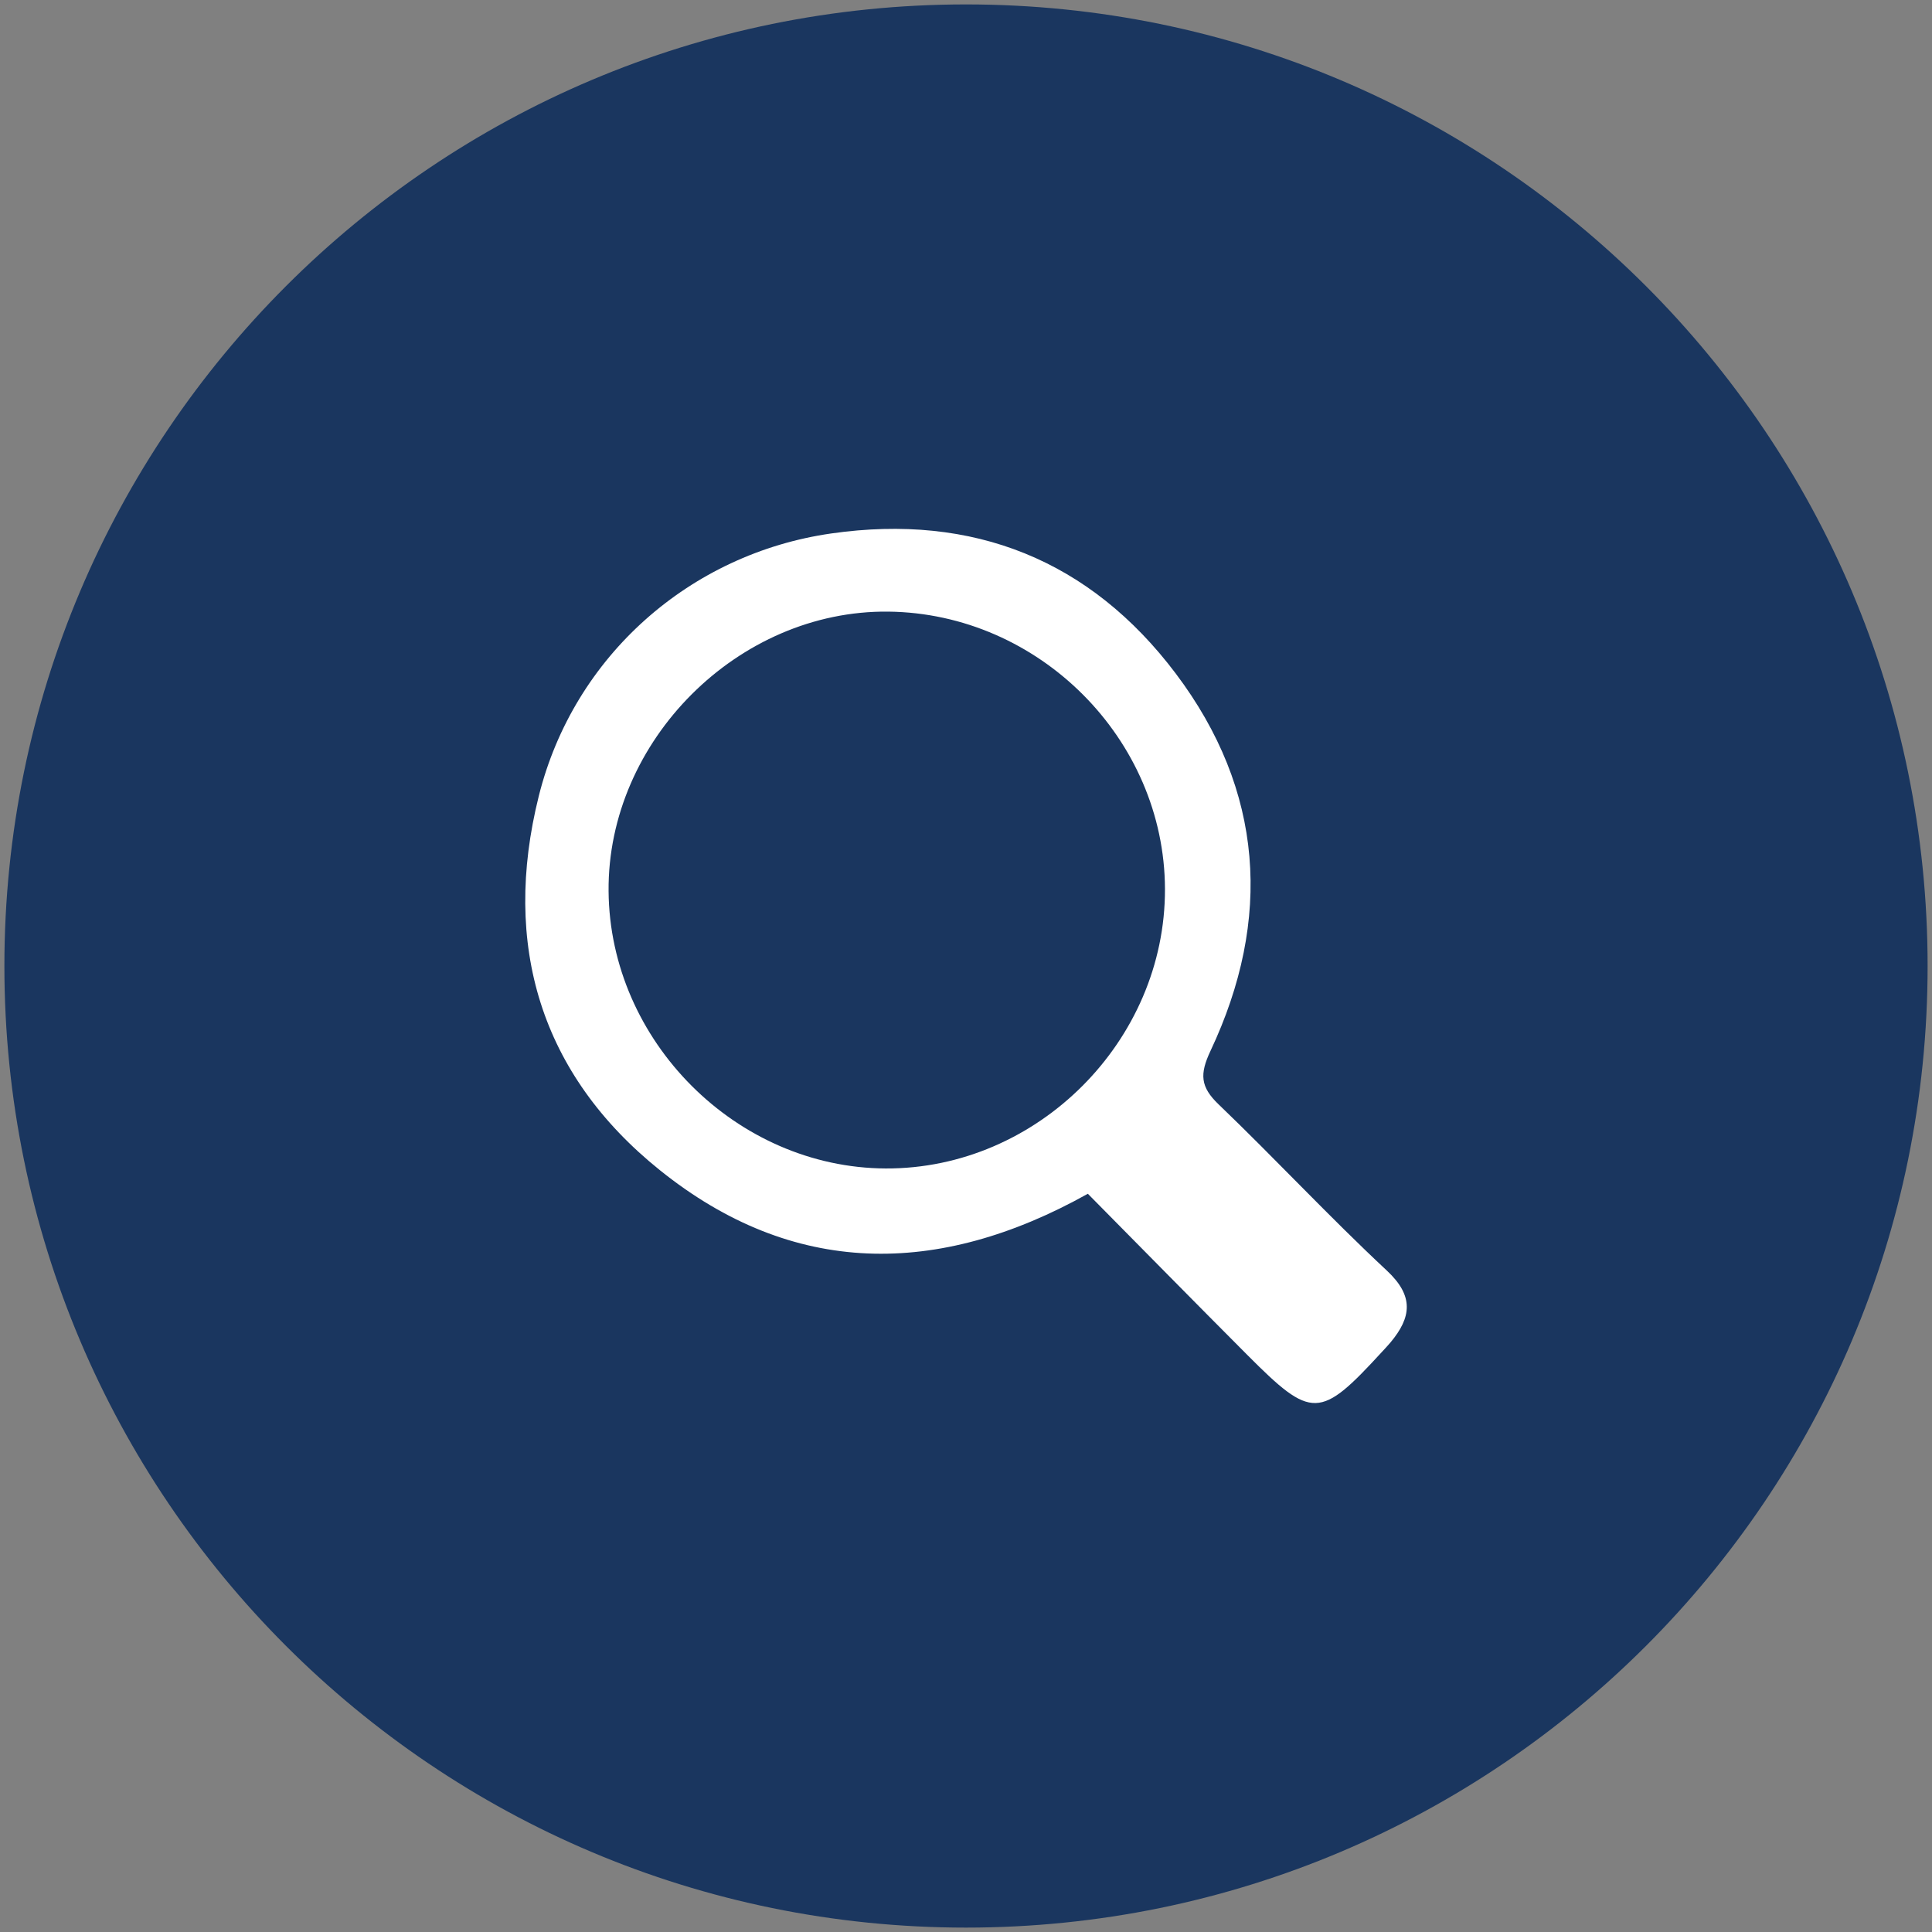
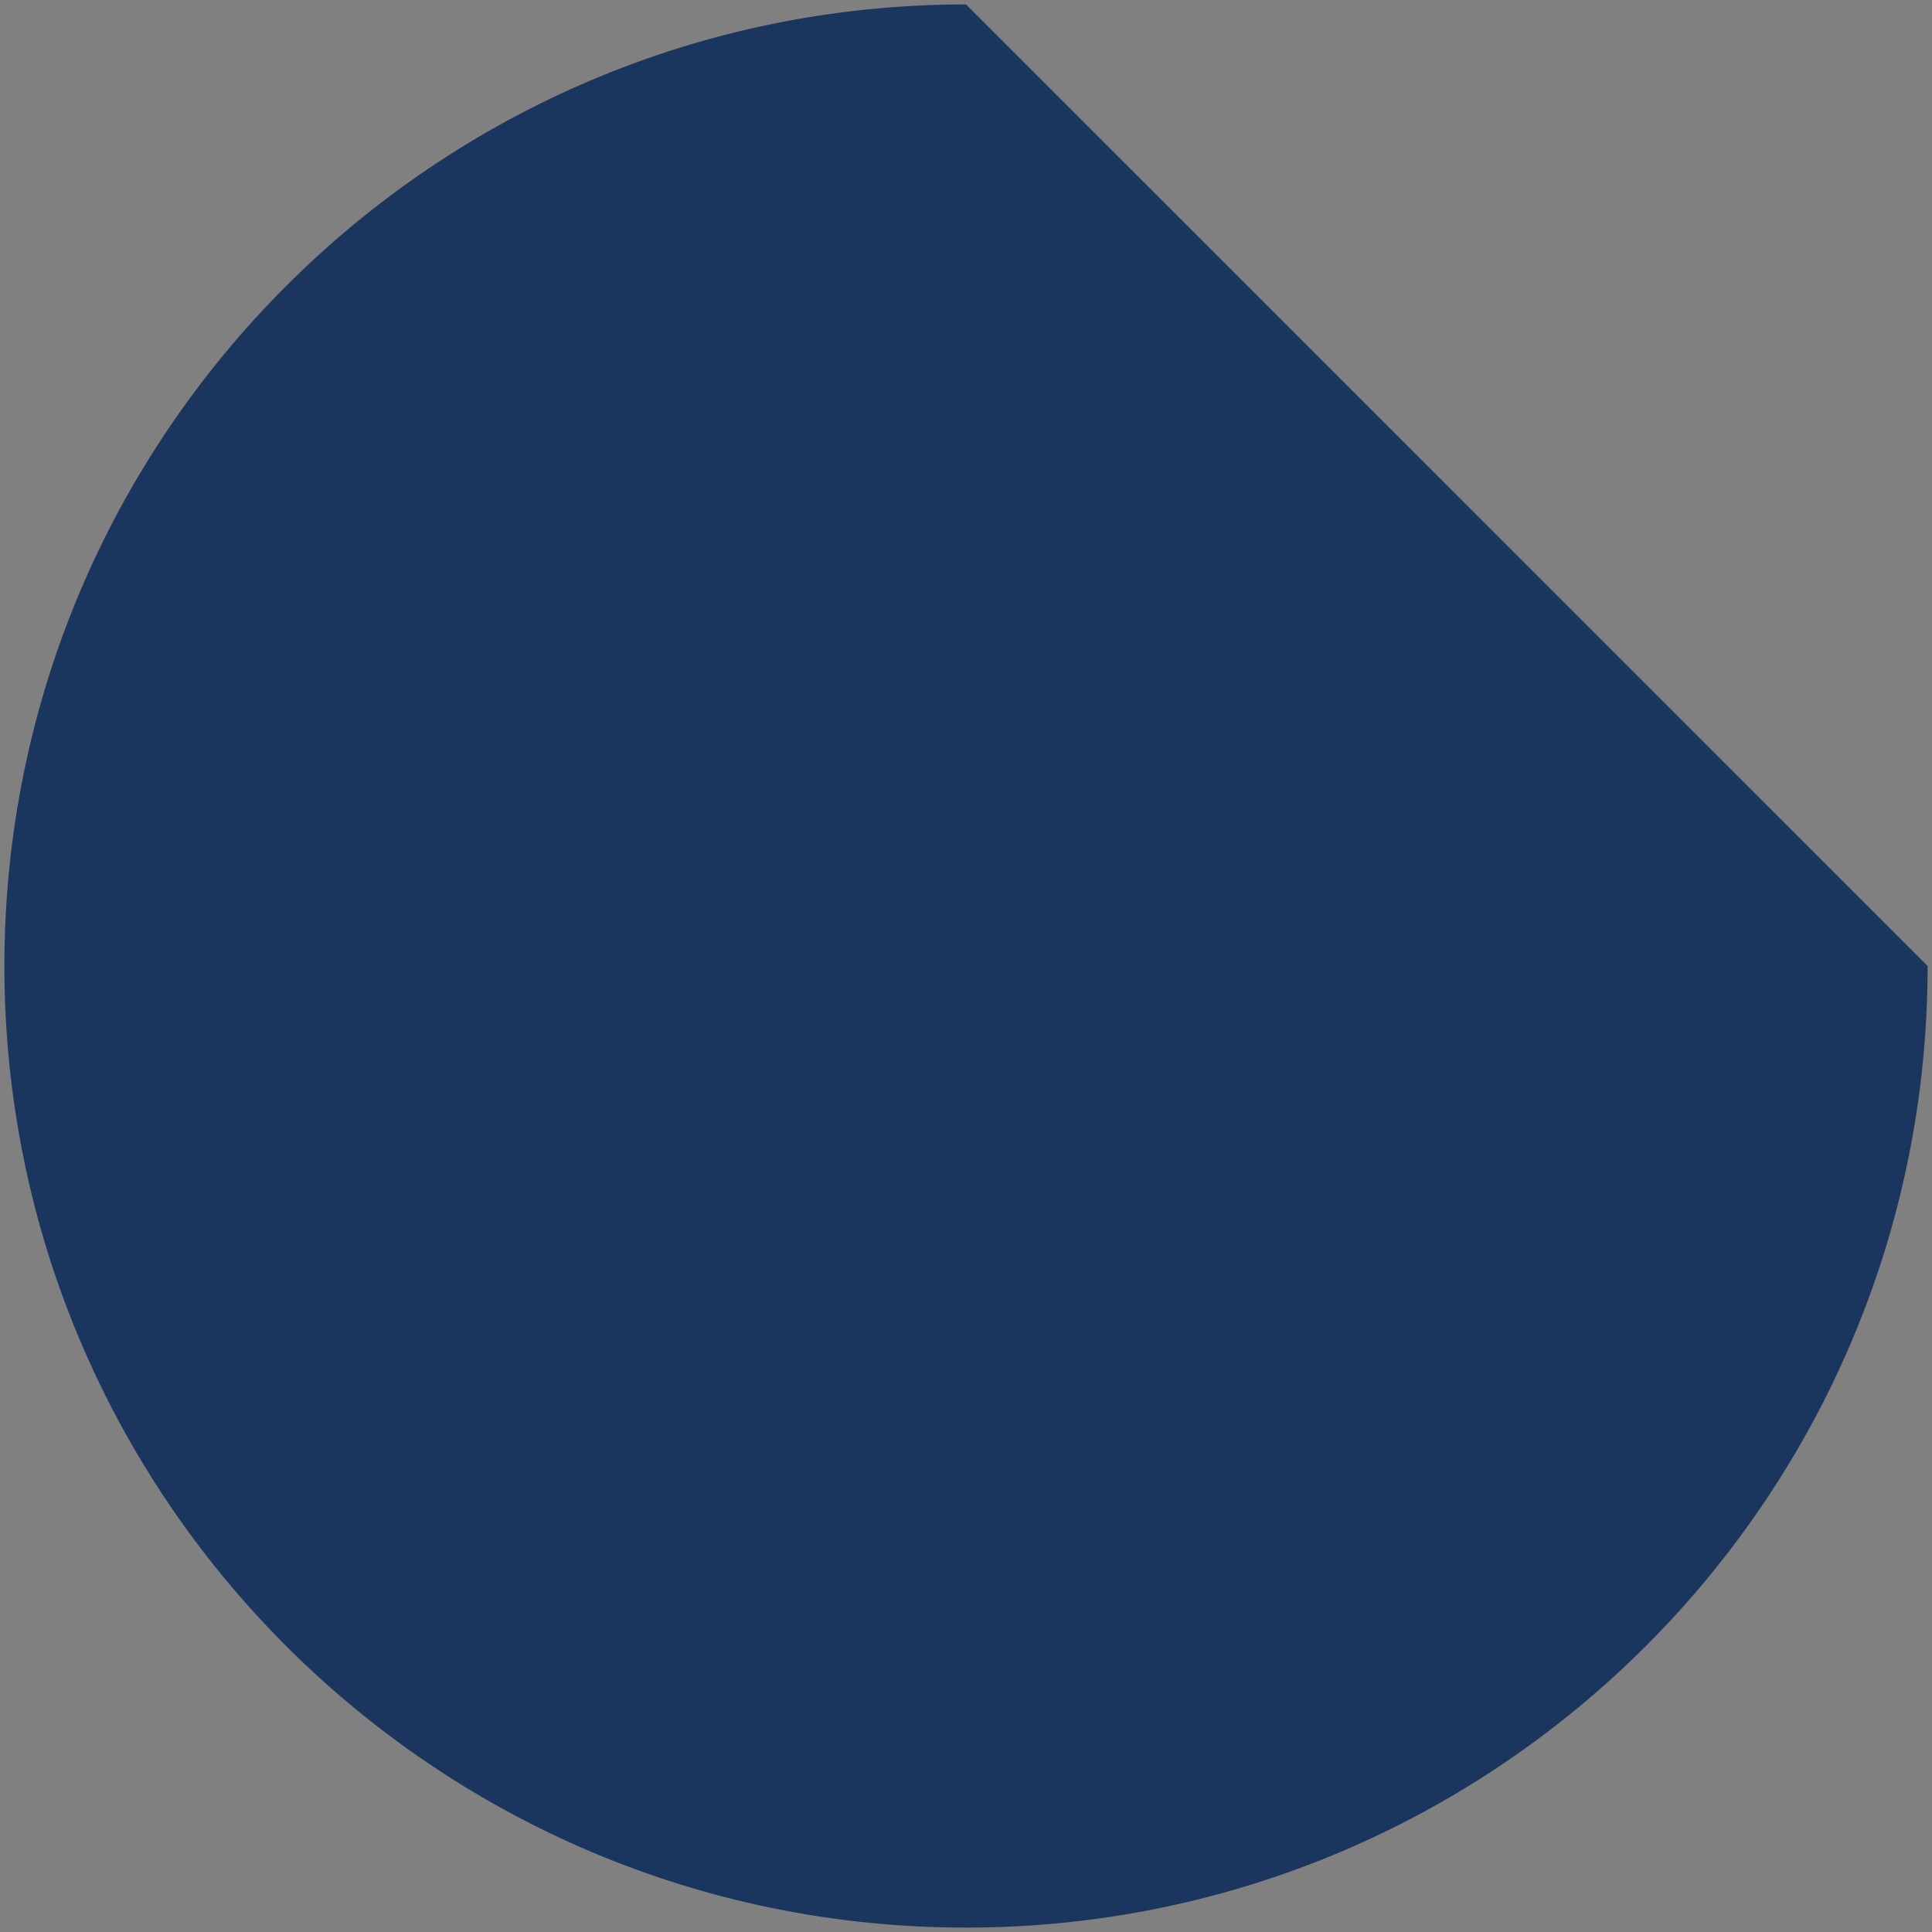
<svg xmlns="http://www.w3.org/2000/svg" version="1.1" id="Layer_1" x="0px" y="0px" width="73px" height="73px" viewBox="0 0 73 73" enable-background="new 0 0 73 73" xml:space="preserve">
  <rect x="0" y="0" width="73" height="73" fill="#808080" stroke="none" />
-   <path fill="#1A365F" d="M72.834,36.5c0,20.067-16.268,36.334-36.334,36.334c-20.066,0-36.334-16.268-36.334-36.334  c0-20.065,16.268-36.333,36.334-36.333C56.566,0.167,72.834,16.434,72.834,36.5" />
-   <path fill="#FFFFFF" d="M41.104,45.106c-5.679,3.171-11.153,3.139-16.168-0.889c-4.516-3.626-5.981-8.519-4.578-14.139  c1.323-5.301,5.729-9.16,11.048-9.921c5.375-0.77,9.793,1.011,13.02,5.293c3.32,4.405,3.661,9.274,1.312,14.258  c-0.413,0.877-0.386,1.357,0.307,2.021c2.149,2.062,4.179,4.248,6.356,6.279c1.035,0.965,0.929,1.768,0.139,2.715  c-0.102,0.122-0.213,0.237-0.32,0.354c-2.346,2.556-2.652,2.567-5.089,0.121C45.107,49.168,43.098,47.123,41.104,45.106   M44.018,33.588C44,27.923,39.262,23.173,33.565,23.11c-5.672-0.063-10.616,4.876-10.57,10.561  c0.045,5.665,4.831,10.454,10.471,10.479C39.198,44.174,44.036,39.332,44.018,33.588" />
+   <path fill="#1A365F" d="M72.834,36.5c0,20.067-16.268,36.334-36.334,36.334c-20.066,0-36.334-16.268-36.334-36.334  c0-20.065,16.268-36.333,36.334-36.333" />
</svg>